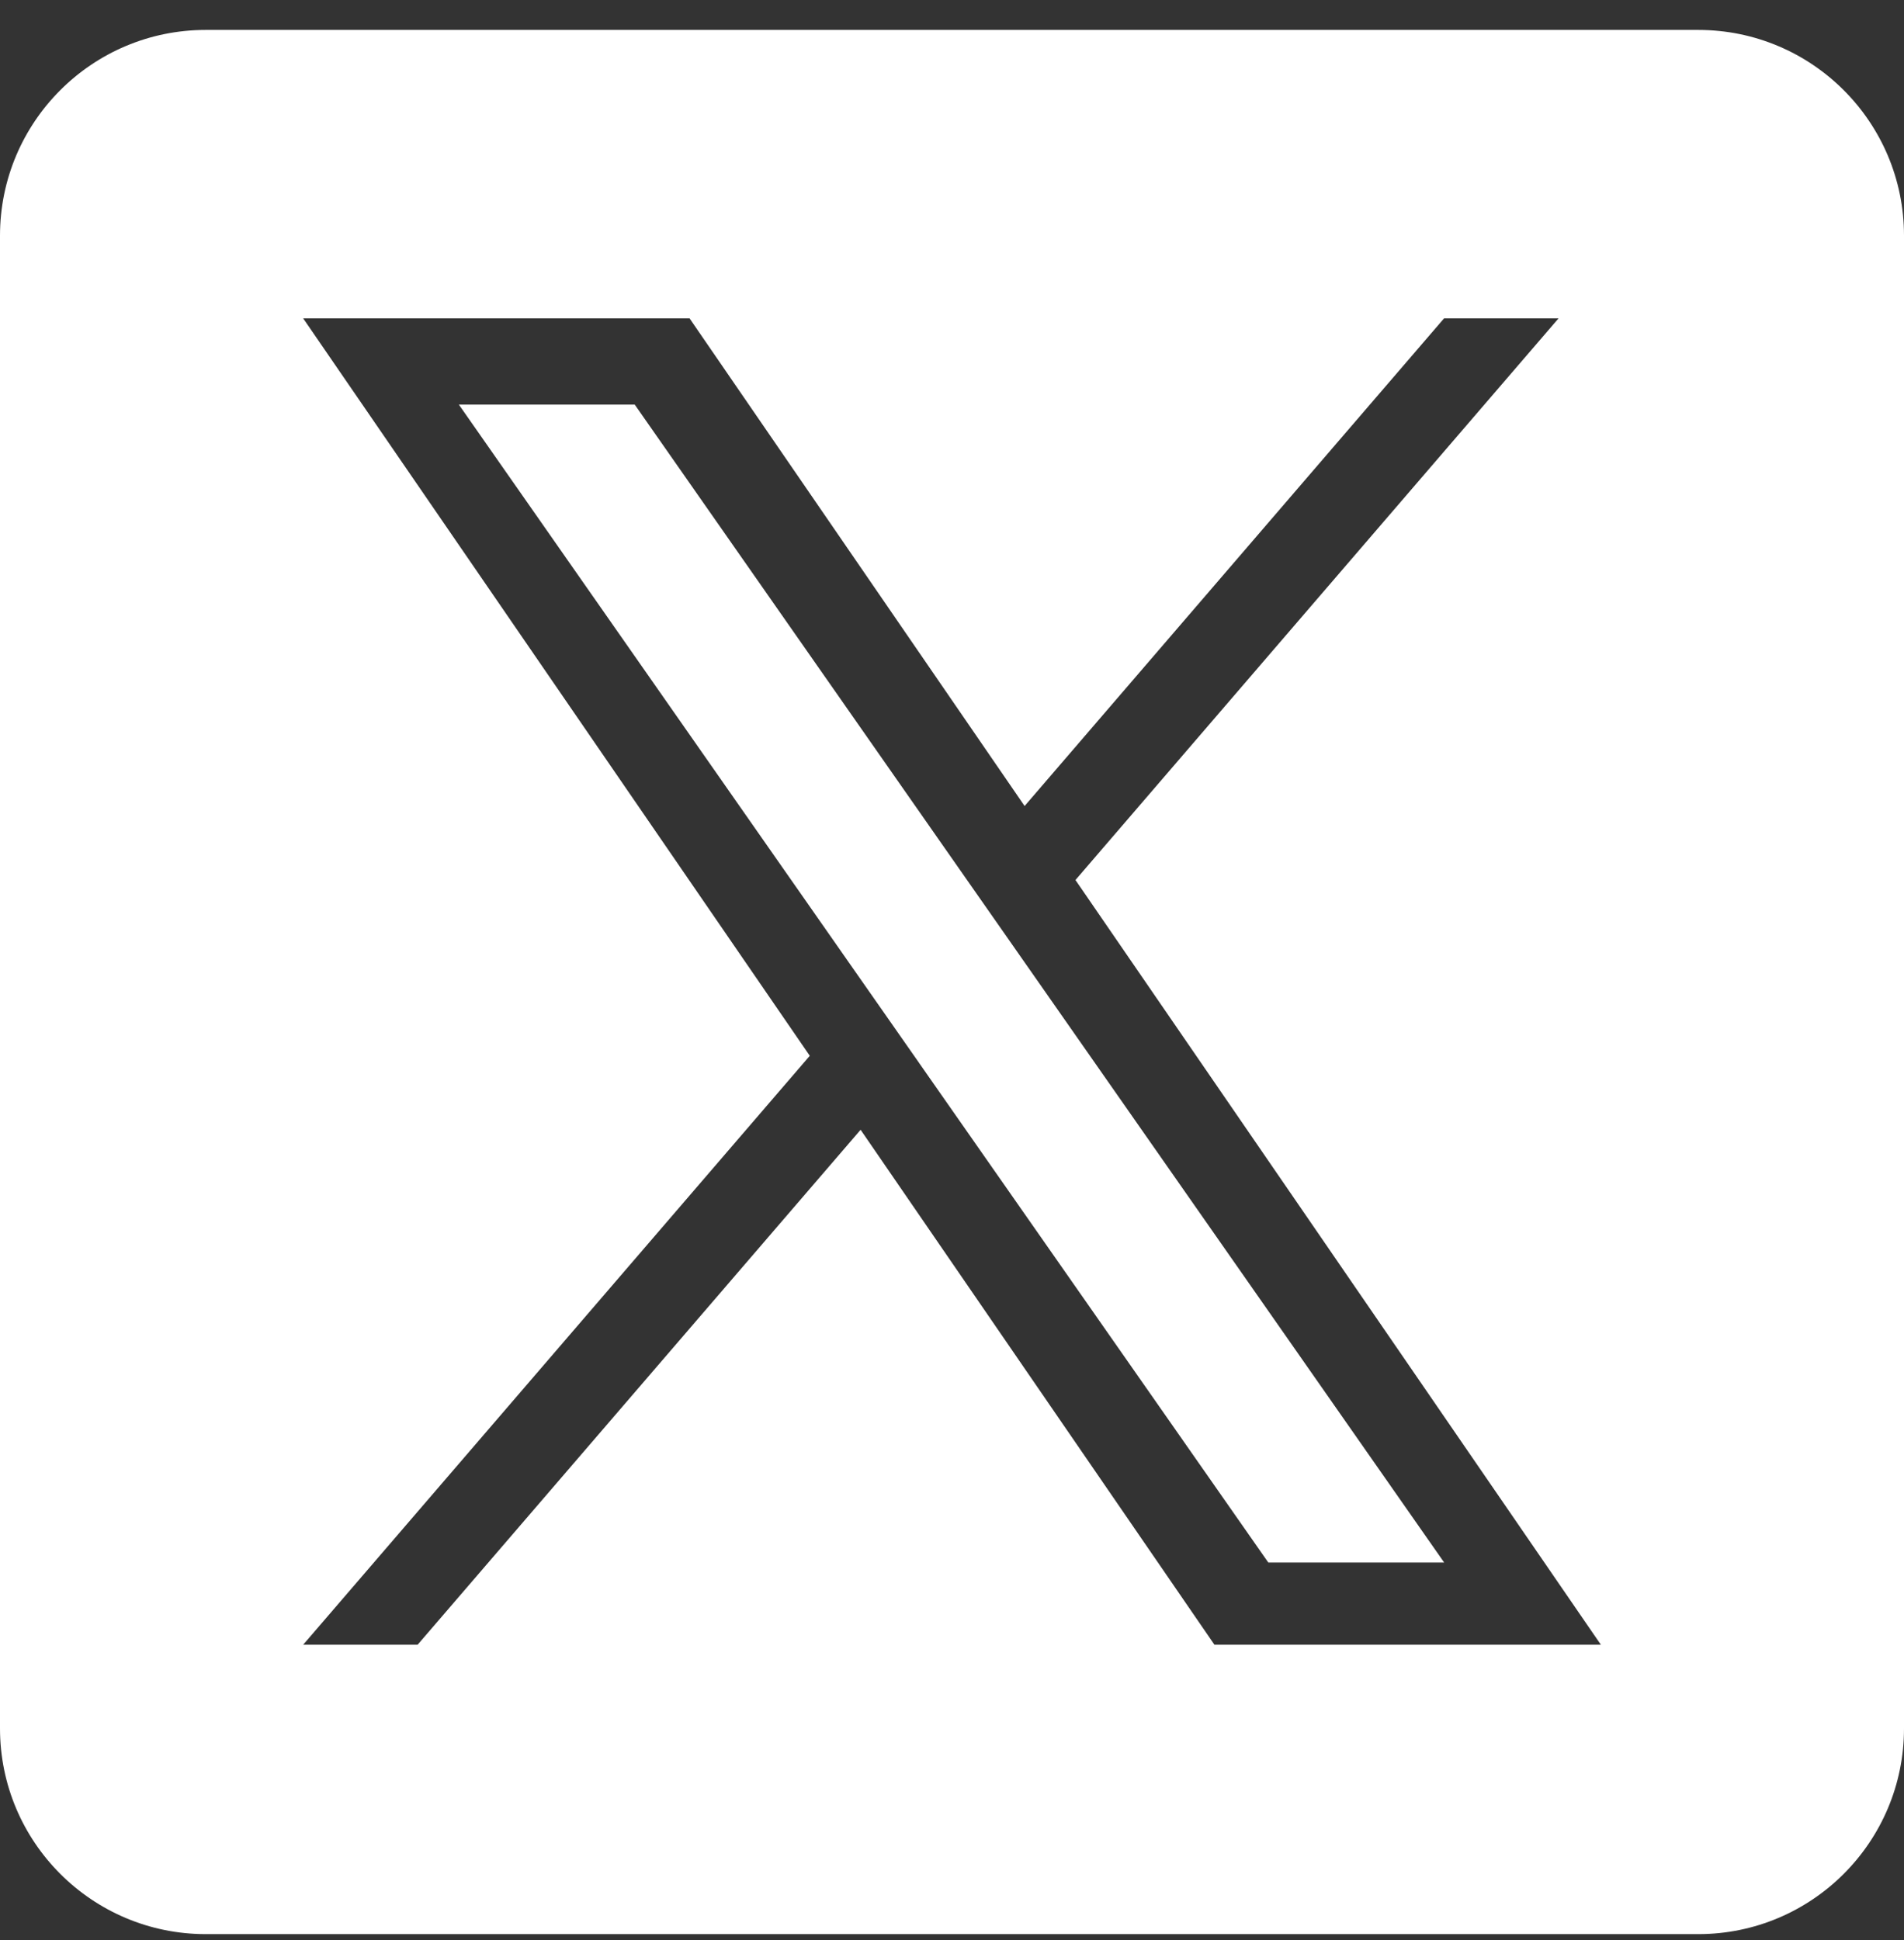
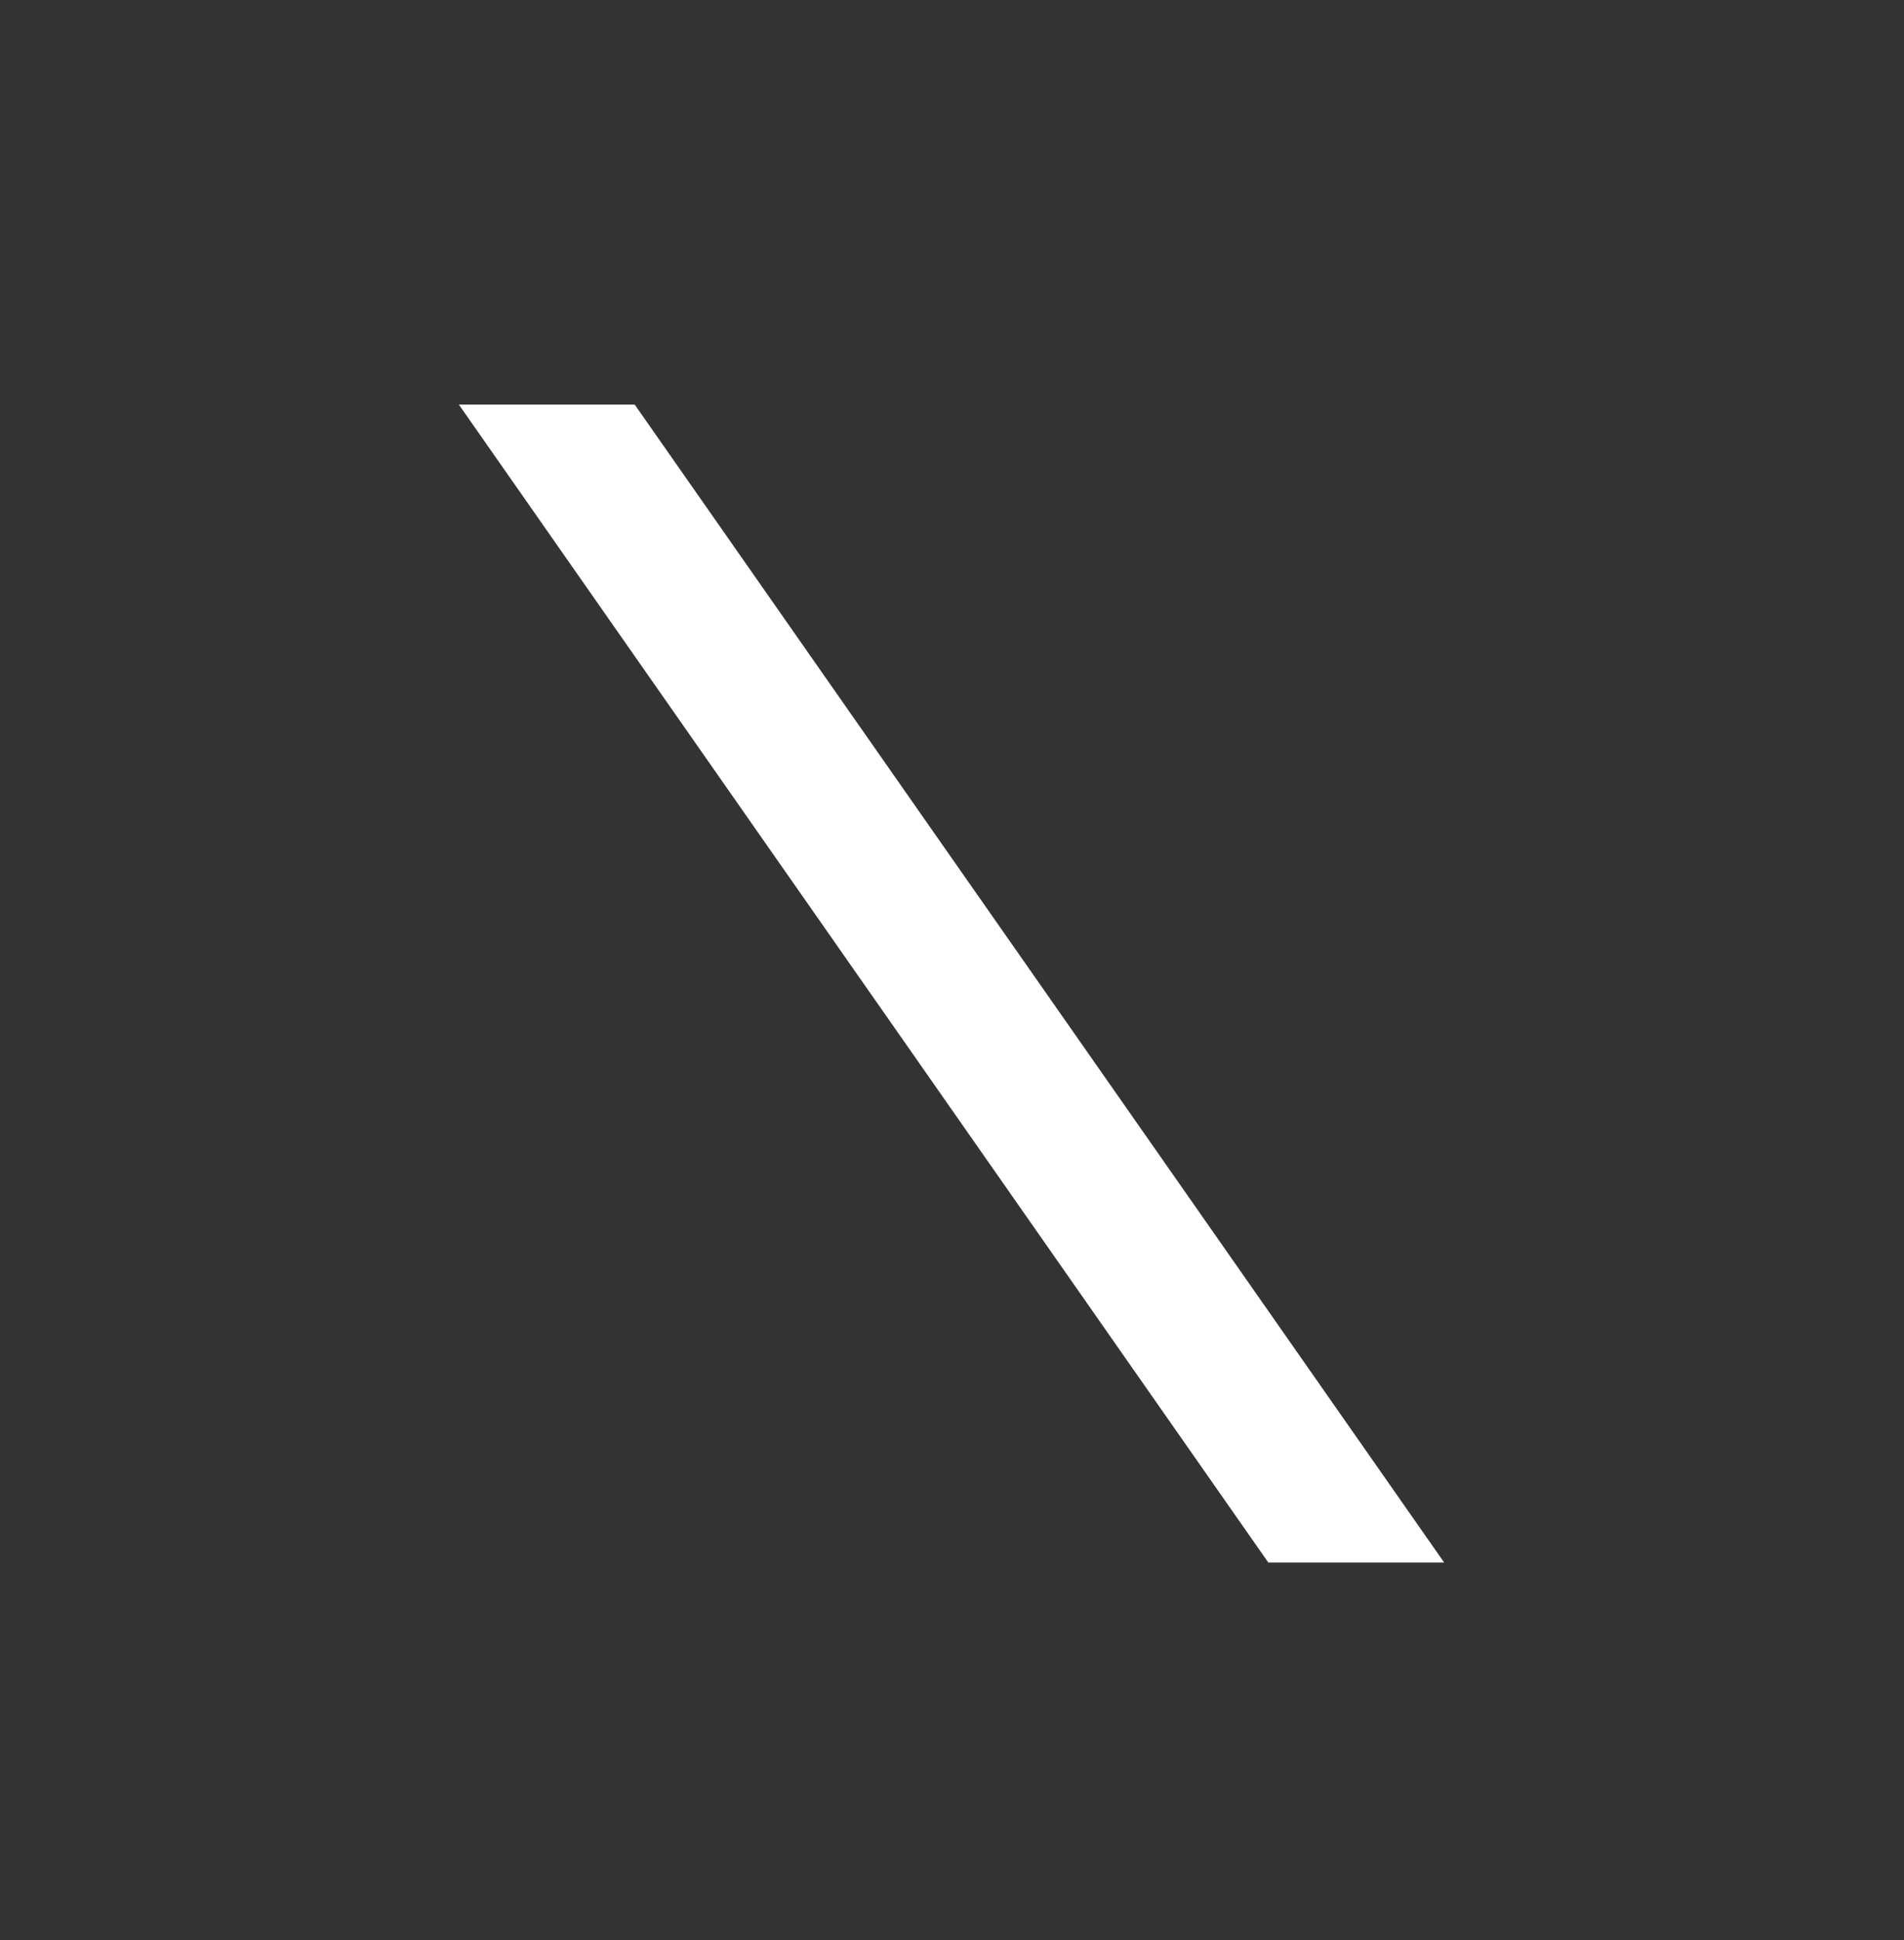
<svg xmlns="http://www.w3.org/2000/svg" width="53" height="54" viewBox="0 0 53 54" fill="none">
  <rect x="0" y="0" width="53" height="54" fill="#333333" stroke="none" />
  <g clip-path="url(#clip0_1_438)">
    <path d="M28.272 26.429L40.199 43.489H35.304L25.572 29.568V29.567L24.143 27.524L12.773 11.261H17.668L26.843 24.386L28.272 26.429Z" fill="white" />
-     <path d="M47.273 0.833H5.727C2.564 0.833 0 3.397 0 6.56V48.107C0 51.269 2.564 53.833 5.727 53.833H47.273C50.436 53.833 53 51.269 53 48.107V6.56C53 3.397 50.436 0.833 47.273 0.833ZM33.805 45.778L23.956 31.445L11.625 45.778H8.439L22.541 29.386L8.439 8.861H19.195L28.521 22.434L40.197 8.861H43.384L29.937 24.493H29.936L44.562 45.778H33.805Z" fill="white" />
  </g>
  <defs>
    <clipPath id="clip0_1_438">
      <rect width="53" height="53" fill="white" transform="translate(0 0.833)" />
    </clipPath>
  </defs>
</svg>